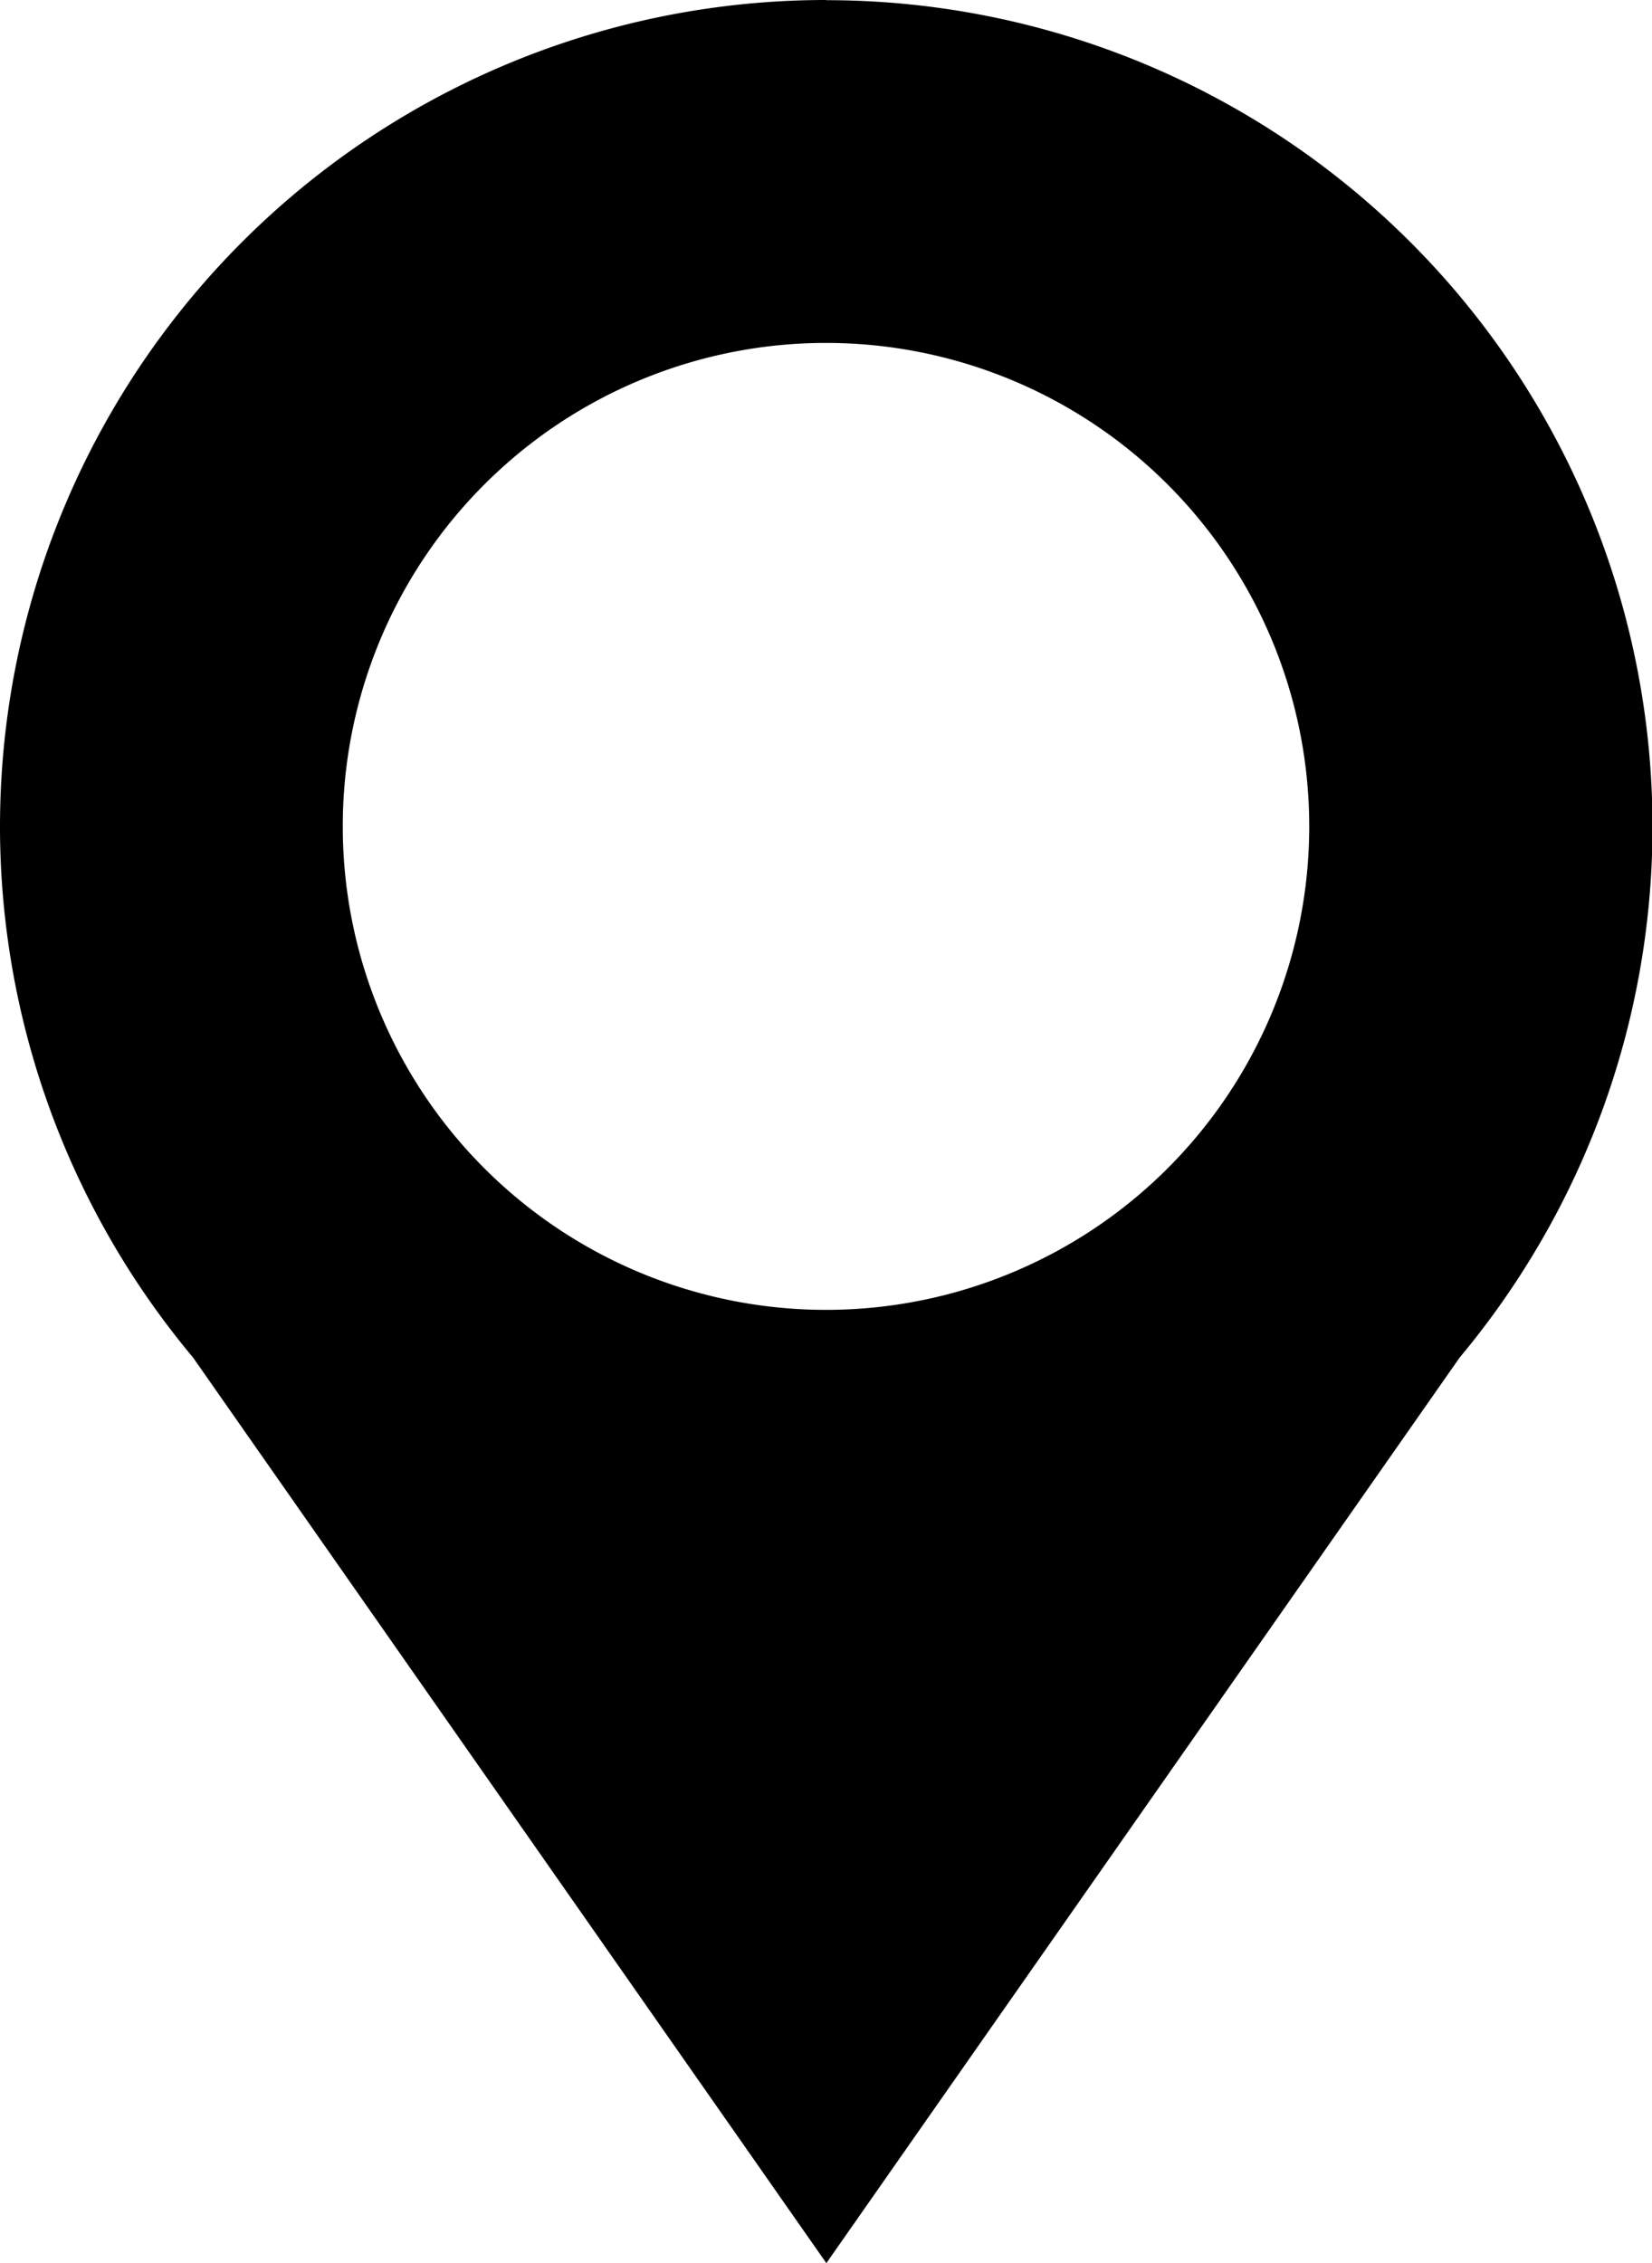
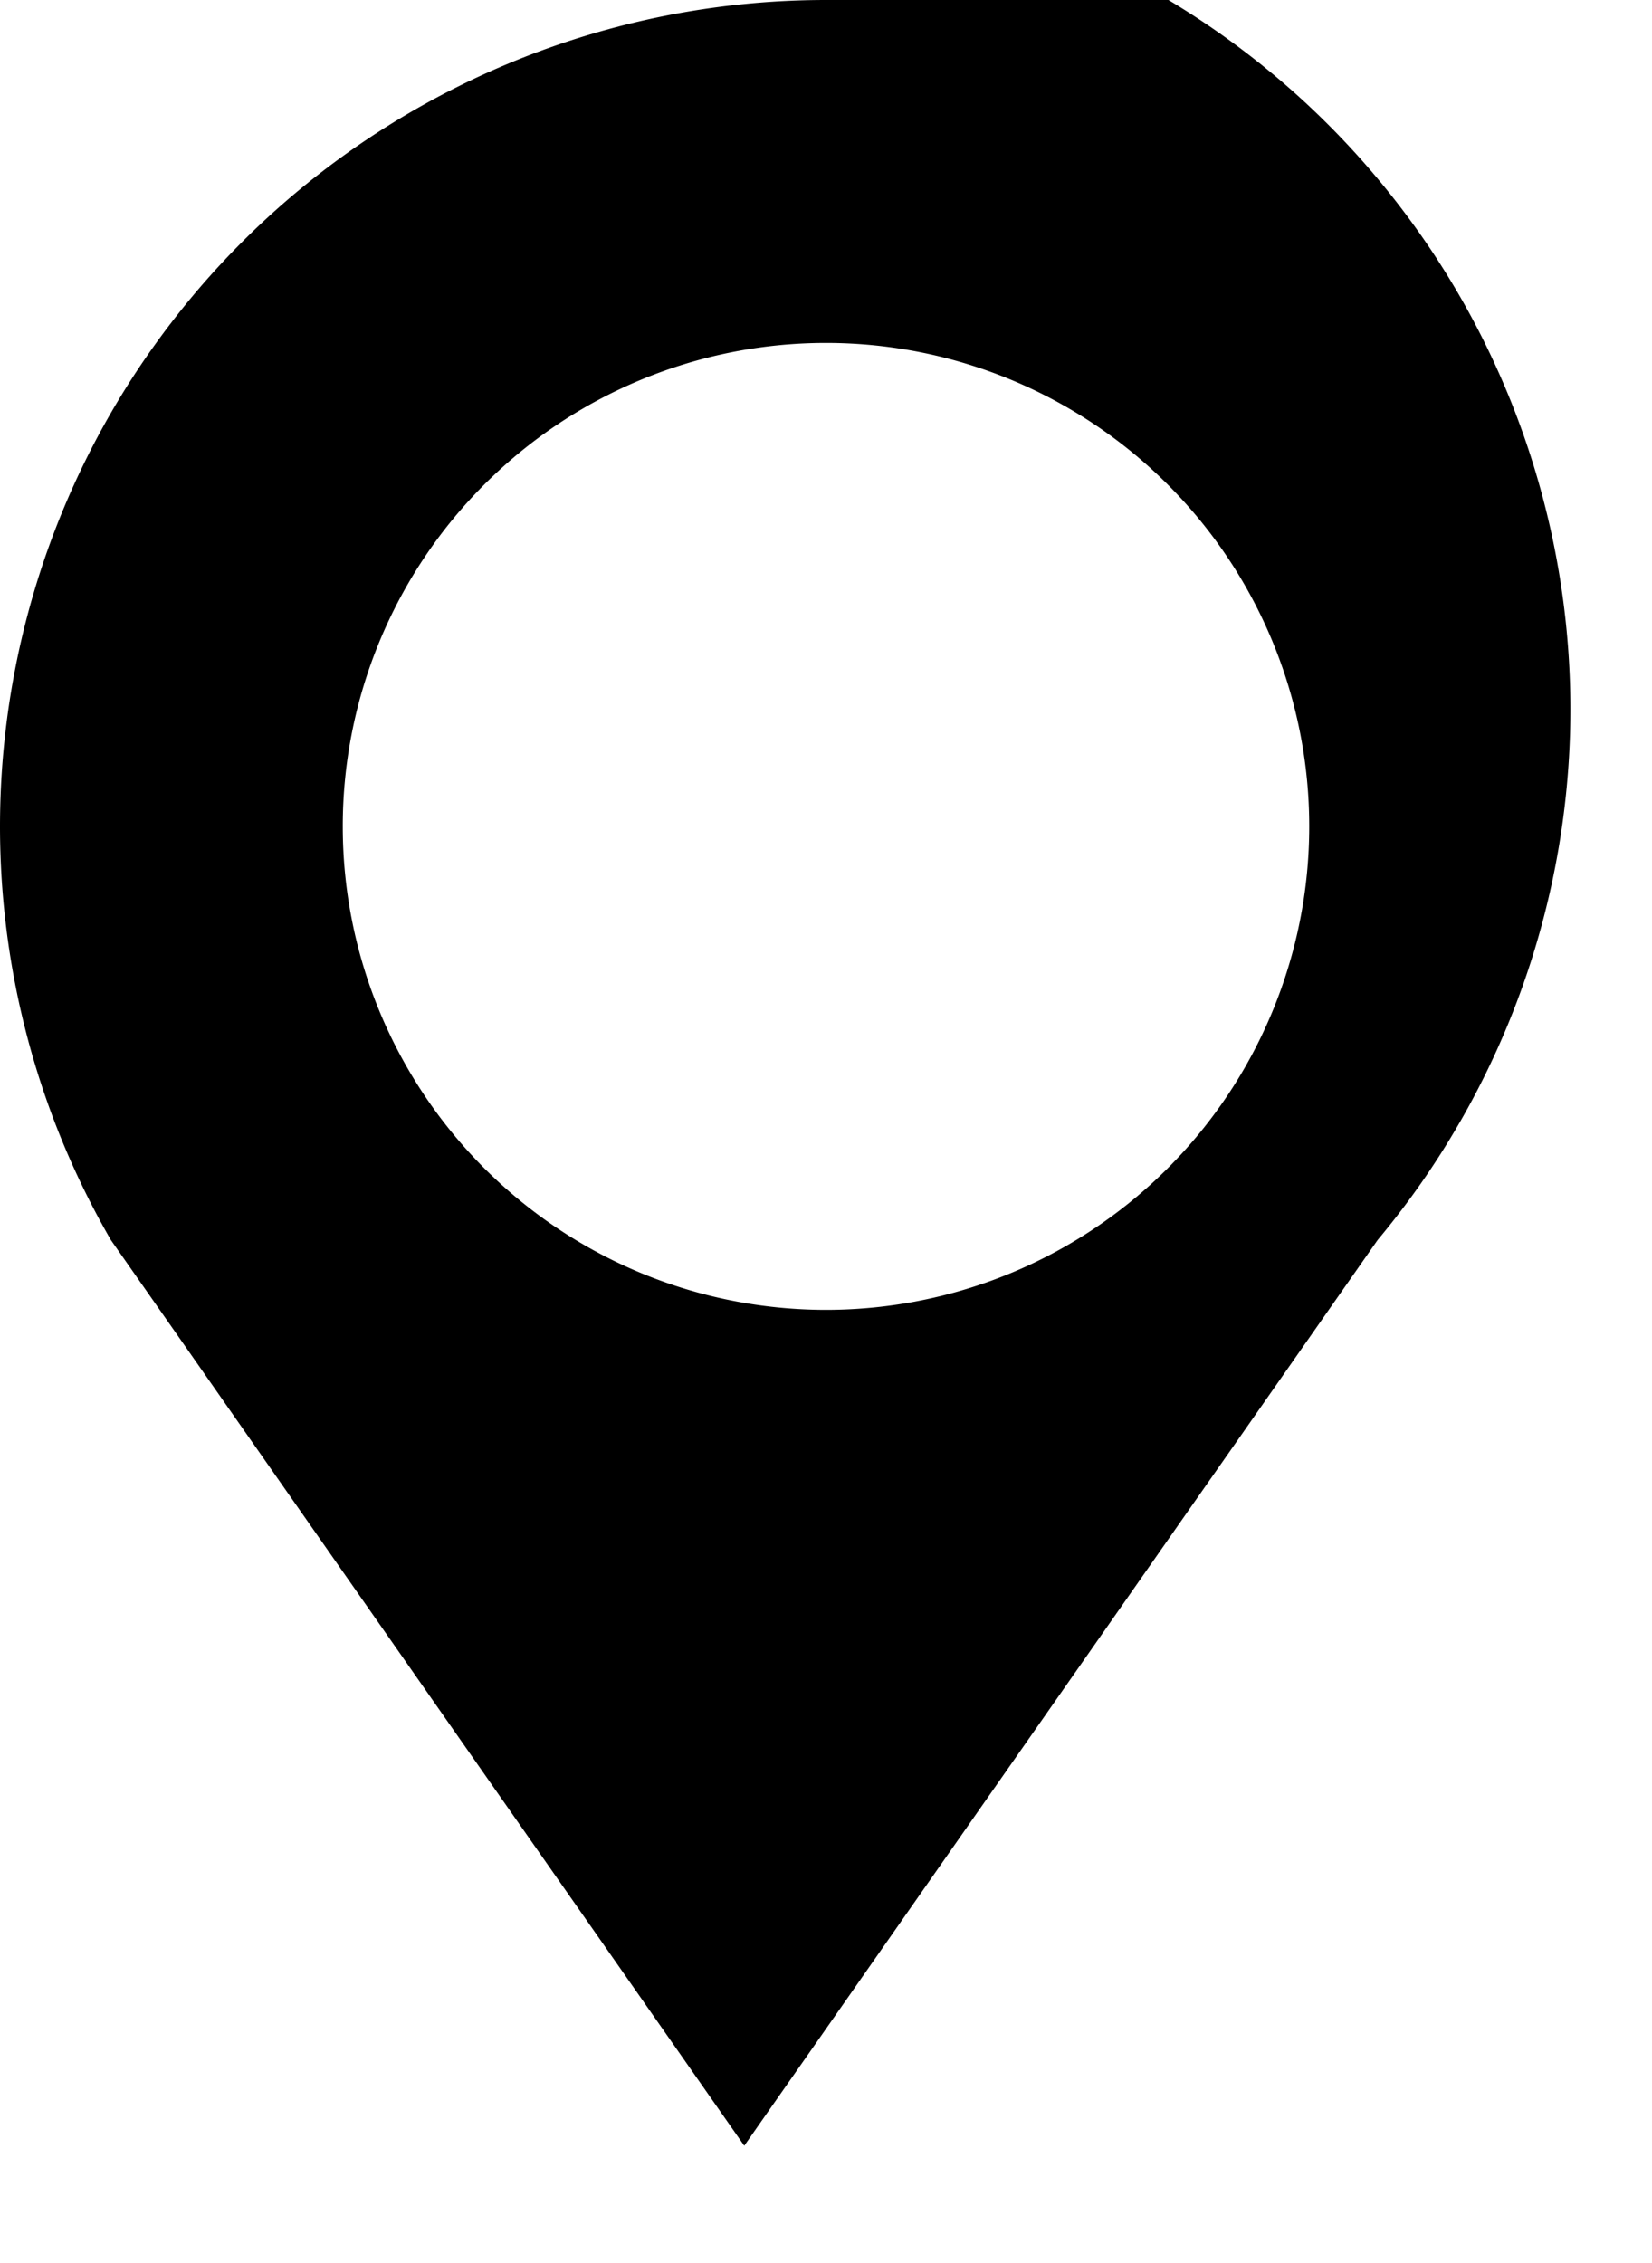
<svg xmlns="http://www.w3.org/2000/svg" width="5.292mm" height="7.246mm" version="1.1" viewBox="0 0 5.292 7.246">
  <g transform="translate(-66.064 -74.313)">
-     <path d="m68.71 74.313a2.646 2.647 0 0 0-2.646 2.647 2.646 2.647 0 0 0 0.355 1.323l1.37e-4 2.74e-4a2.646 2.647 0 0 0 0.263 0.376l2.029 2.9 1.146-1.638 0.883-1.262a2.646 2.647 0 0 0 0.262-0.375l5.48e-4 -6.85e-4h-7.3e-5a2.646 2.647 0 0 0 0.355-1.323 2.646 2.647 0 0 0-2.646-2.647zm-0.002 1.098a1.548 1.548 0 0 1 0.002 0 1.548 1.548 0 0 1 1.548 1.548 1.548 1.548 0 0 1-1.548 1.548 1.548 1.548 0 0 1-1.548-1.548 1.548 1.548 0 0 1 1.546-1.548z" style="paint-order:markers stroke fill" />
+     <path d="m68.71 74.313a2.646 2.647 0 0 0-2.646 2.647 2.646 2.647 0 0 0 0.355 1.323l1.37e-4 2.74e-4l2.029 2.9 1.146-1.638 0.883-1.262a2.646 2.647 0 0 0 0.262-0.375l5.48e-4 -6.85e-4h-7.3e-5a2.646 2.647 0 0 0 0.355-1.323 2.646 2.647 0 0 0-2.646-2.647zm-0.002 1.098a1.548 1.548 0 0 1 0.002 0 1.548 1.548 0 0 1 1.548 1.548 1.548 1.548 0 0 1-1.548 1.548 1.548 1.548 0 0 1-1.548-1.548 1.548 1.548 0 0 1 1.546-1.548z" style="paint-order:markers stroke fill" />
  </g>
</svg>